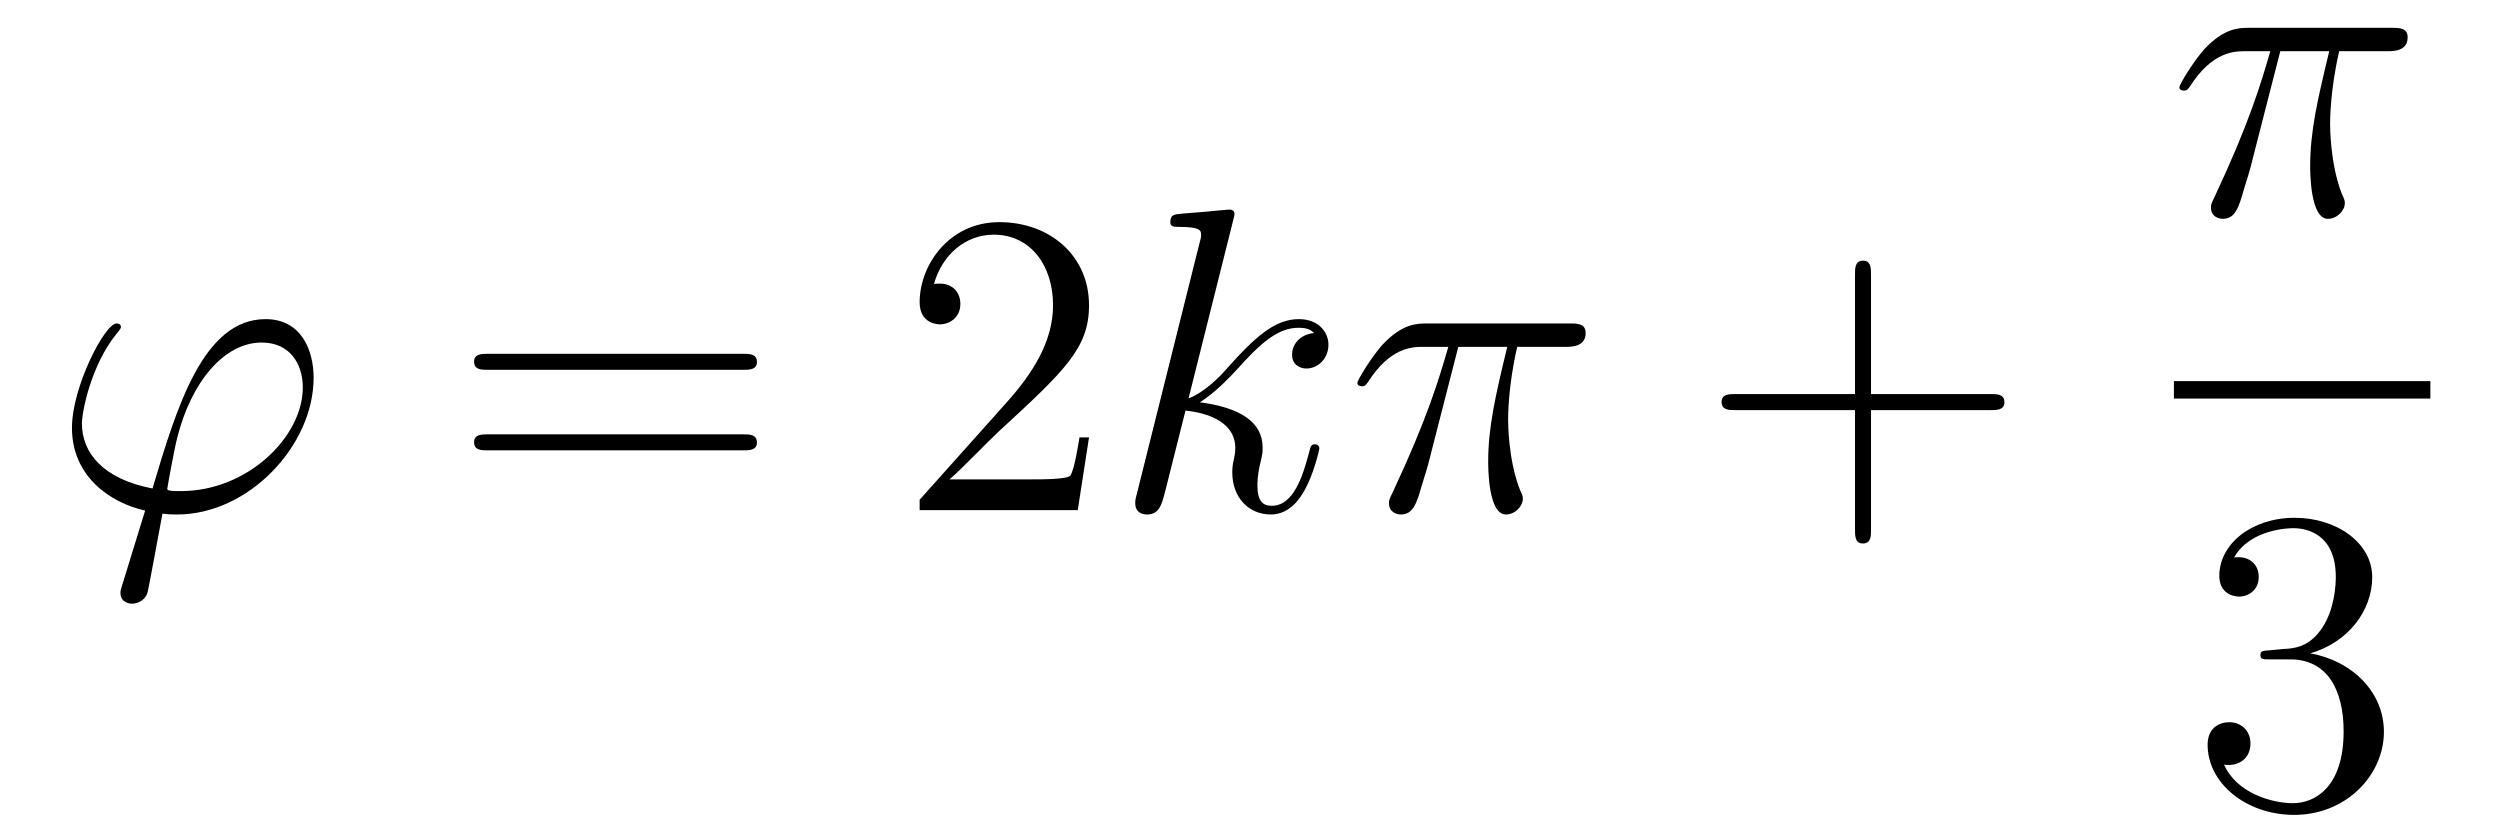
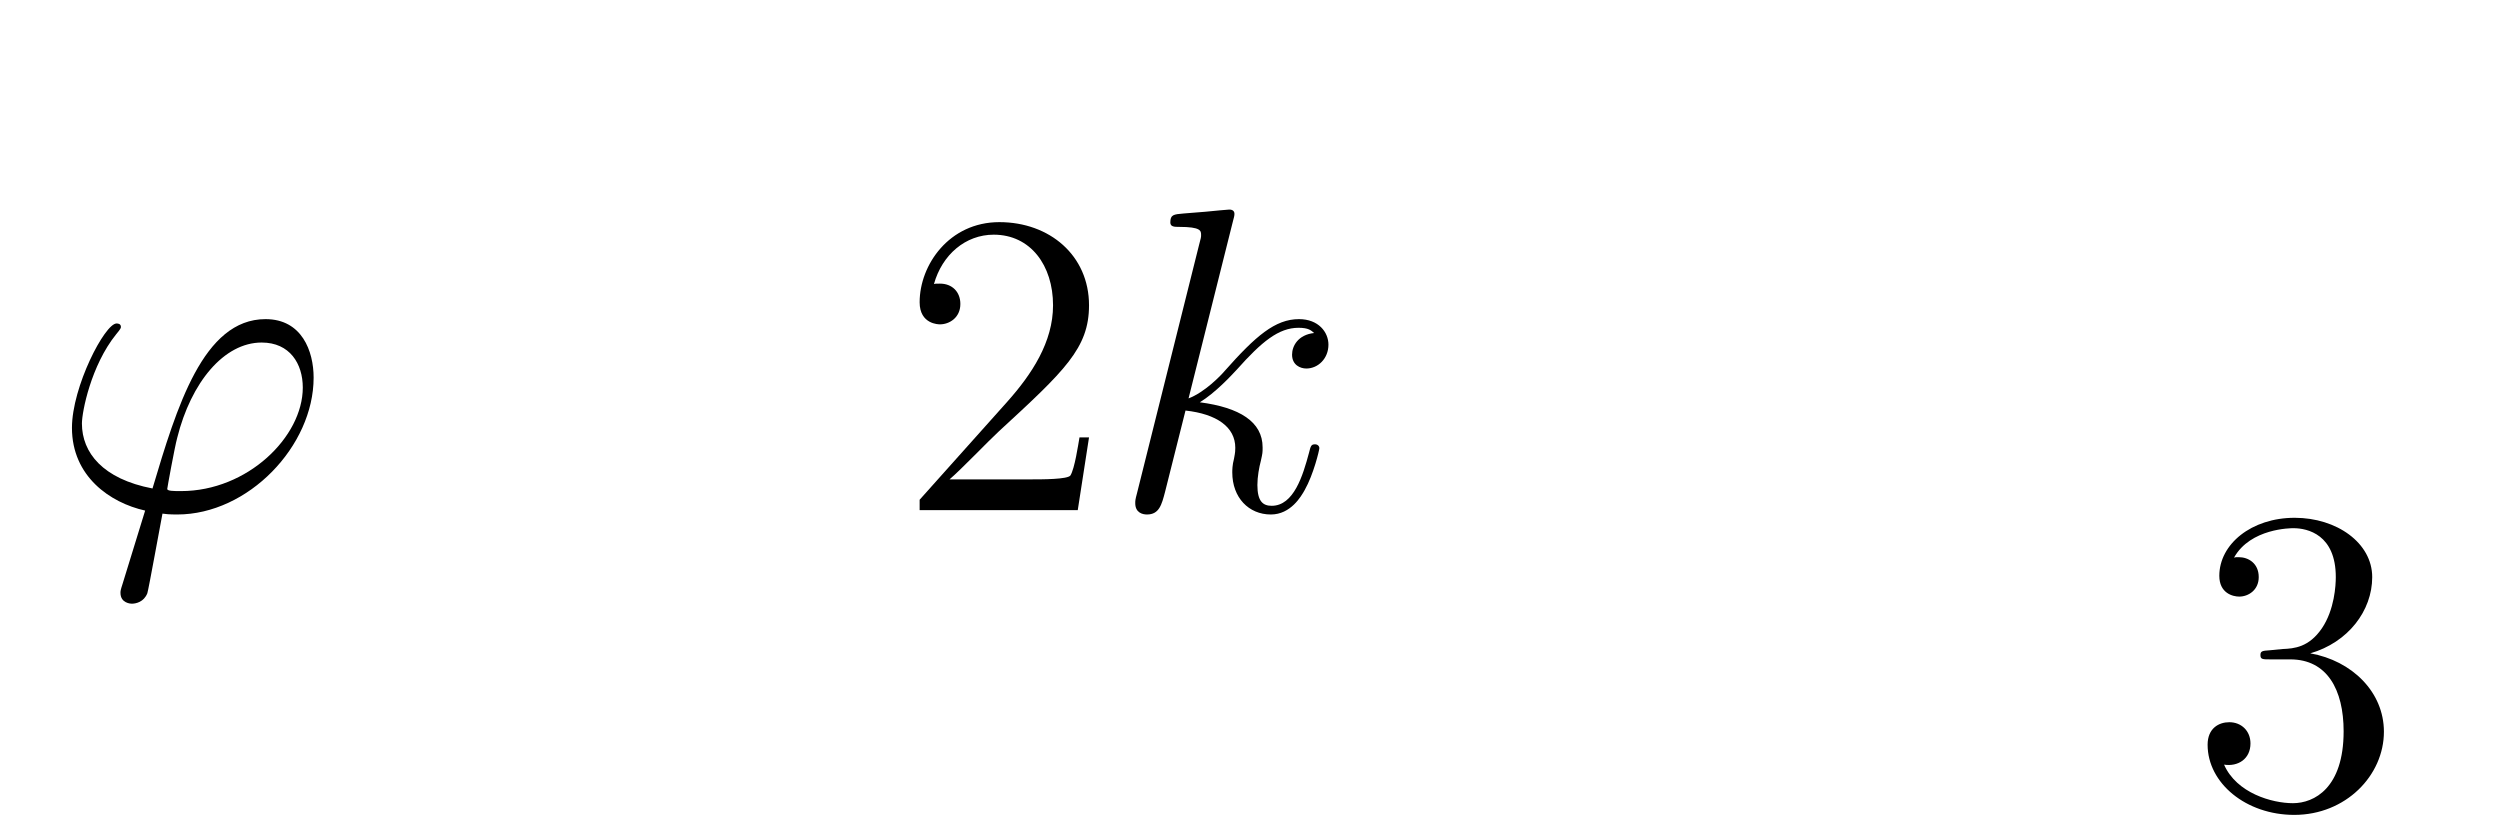
<svg xmlns="http://www.w3.org/2000/svg" height="23pt" version="1.1" viewBox="0 -23 69 23" width="69pt">
  <g id="page1">
    <g transform="matrix(1 0 0 1 -127 644)">
      <path d="M131.998 -653.446C131.795 -653.446 131.616 -653.446 131.616 -653.506C131.616 -653.53 131.819 -654.653 131.891 -654.916C132.273 -656.447 133.182 -657.546 134.222 -657.546C134.999 -657.546 135.357 -656.961 135.357 -656.303C135.357 -654.94 133.827 -653.446 131.998 -653.446ZM131.484 -652.824C131.556 -652.812 131.675 -652.8 131.891 -652.8C133.851 -652.8 135.656 -654.689 135.656 -656.578C135.656 -657.307 135.333 -658.192 134.329 -658.192C132.608 -658.192 131.879 -655.765 131.209 -653.518C129.834 -653.781 129.261 -654.51 129.261 -655.311C129.261 -655.633 129.512 -656.913 130.205 -657.773C130.337 -657.929 130.337 -657.953 130.337 -657.977C130.337 -658.072 130.241 -658.072 130.217 -658.072C129.894 -658.072 128.986 -656.327 128.986 -655.191C128.986 -653.853 130.038 -653.123 131.006 -652.908L130.384 -650.888C130.325 -650.708 130.325 -650.685 130.325 -650.637C130.325 -650.35 130.612 -650.338 130.635 -650.338C130.755 -650.338 130.97 -650.386 131.066 -650.625C131.102 -650.733 131.436 -652.585 131.484 -652.824Z" fill-rule="evenodd" />
-       <path d="M147.509 -656.793C147.676 -656.793 147.891 -656.793 147.891 -657.008C147.891 -657.235 147.688 -657.235 147.509 -657.235H140.468C140.3 -657.235 140.085 -657.235 140.085 -657.02C140.085 -656.793 140.288 -656.793 140.468 -656.793H147.509ZM147.509 -654.57C147.676 -654.57 147.891 -654.57 147.891 -654.785C147.891 -655.012 147.688 -655.012 147.509 -655.012H140.468C140.3 -655.012 140.085 -655.012 140.085 -654.797C140.085 -654.57 140.288 -654.57 140.468 -654.57H147.509Z" fill-rule="evenodd" />
      <path d="M157.057 -654.928H156.794C156.758 -654.725 156.662 -654.067 156.543 -653.876C156.459 -653.769 155.778 -653.769 155.419 -653.769H153.207C153.53 -654.044 154.259 -654.809 154.57 -655.096C156.387 -656.769 157.057 -657.391 157.057 -658.574C157.057 -659.949 155.969 -660.869 154.582 -660.869S152.382 -659.686 152.382 -658.658C152.382 -658.048 152.909 -658.048 152.944 -658.048C153.196 -658.048 153.506 -658.227 153.506 -658.61C153.506 -658.945 153.279 -659.172 152.944 -659.172C152.837 -659.172 152.813 -659.172 152.777 -659.16C153.004 -659.973 153.65 -660.523 154.427 -660.523C155.443 -660.523 156.064 -659.674 156.064 -658.574C156.064 -657.558 155.479 -656.673 154.797 -655.908L152.382 -653.207V-652.92H156.746L157.057 -654.928Z" fill-rule="evenodd" />
      <path d="M161.035 -660.917C161.047 -660.965 161.071 -661.037 161.071 -661.097C161.071 -661.216 160.951 -661.216 160.927 -661.216C160.915 -661.216 160.485 -661.18 160.27 -661.156C160.067 -661.144 159.887 -661.121 159.672 -661.108C159.385 -661.085 159.301 -661.073 159.301 -660.858C159.301 -660.738 159.421 -660.738 159.54 -660.738C160.15 -660.738 160.15 -660.63 160.15 -660.511C160.15 -660.463 160.15 -660.439 160.09 -660.224L158.381 -653.386C158.333 -653.207 158.333 -653.183 158.333 -653.111C158.333 -652.848 158.536 -652.8 158.656 -652.8C158.991 -652.8 159.062 -653.063 159.158 -653.434L159.72 -655.669C160.581 -655.574 161.094 -655.215 161.094 -654.641C161.094 -654.57 161.094 -654.522 161.059 -654.342C161.011 -654.163 161.011 -654.02 161.011 -653.96C161.011 -653.267 161.465 -652.8 162.075 -652.8C162.625 -652.8 162.912 -653.302 163.007 -653.47C163.258 -653.912 163.414 -654.582 163.414 -654.629C163.414 -654.689 163.366 -654.737 163.294 -654.737C163.187 -654.737 163.175 -654.689 163.127 -654.498C162.96 -653.876 162.709 -653.04 162.099 -653.04C161.86 -653.04 161.704 -653.159 161.704 -653.613C161.704 -653.84 161.752 -654.103 161.8 -654.283C161.848 -654.498 161.848 -654.51 161.848 -654.653C161.848 -655.359 161.214 -655.753 160.115 -655.897C160.545 -656.16 160.975 -656.626 161.142 -656.805C161.824 -657.57 162.29 -657.953 162.84 -657.953C163.115 -657.953 163.187 -657.881 163.27 -657.809C162.828 -657.761 162.661 -657.451 162.661 -657.212C162.661 -656.925 162.888 -656.829 163.055 -656.829C163.378 -656.829 163.665 -657.104 163.665 -657.487C163.665 -657.833 163.39 -658.192 162.852 -658.192C162.195 -658.192 161.656 -657.726 160.808 -656.769C160.688 -656.626 160.246 -656.172 159.804 -656.004L161.035 -660.917Z" fill-rule="evenodd" />
-       <path d="M167.249 -657.427H168.6C168.277 -656.088 168.074 -655.215 168.074 -654.259C168.074 -654.092 168.074 -652.8 168.564 -652.8C168.815 -652.8 169.03 -653.028 169.03 -653.231C169.03 -653.291 169.03 -653.314 168.946 -653.494C168.624 -654.319 168.624 -655.347 168.624 -655.43C168.624 -655.502 168.624 -656.351 168.875 -657.427H170.214C170.369 -657.427 170.764 -657.427 170.764 -657.809C170.764 -658.072 170.536 -658.072 170.321 -658.072H166.388C166.113 -658.072 165.707 -658.072 165.157 -657.487C164.846 -657.14 164.464 -656.506 164.464 -656.434C164.464 -656.363 164.524 -656.339 164.595 -656.339C164.679 -656.339 164.691 -656.375 164.751 -656.447C165.372 -657.427 165.994 -657.427 166.293 -657.427H166.974C166.711 -656.53 166.412 -655.49 165.432 -653.398C165.336 -653.207 165.336 -653.183 165.336 -653.111C165.336 -652.86 165.552 -652.8 165.659 -652.8C166.006 -652.8 166.101 -653.111 166.245 -653.613C166.436 -654.223 166.436 -654.247 166.556 -654.725L167.249 -657.427Z" fill-rule="evenodd" />
-       <path d="M178.64 -655.681H181.94C182.107 -655.681 182.322 -655.681 182.322 -655.897C182.322 -656.124 182.119 -656.124 181.94 -656.124H178.64V-659.423C178.64 -659.59 178.64 -659.806 178.425 -659.806C178.198 -659.806 178.198 -659.602 178.198 -659.423V-656.124H174.899C174.731 -656.124 174.516 -656.124 174.516 -655.908C174.516 -655.681 174.719 -655.681 174.899 -655.681H178.198V-652.382C178.198 -652.215 178.198 -652 178.413 -652C178.64 -652 178.64 -652.203 178.64 -652.382V-655.681Z" fill-rule="evenodd" />
-       <path d="M189.936 -665.587H191.287C190.964 -664.248 190.761 -663.375 190.761 -662.419C190.761 -662.252 190.761 -660.96 191.251 -660.96C191.502 -660.96 191.717 -661.188 191.717 -661.391C191.717 -661.451 191.717 -661.474 191.633 -661.654C191.311 -662.479 191.311 -663.507 191.311 -663.59C191.311 -663.662 191.311 -664.511 191.562 -665.587H192.901C193.056 -665.587 193.451 -665.587 193.451 -665.969C193.451 -666.232 193.224 -666.232 193.008 -666.232H189.075C188.8 -666.232 188.394 -666.232 187.844 -665.647C187.533 -665.3 187.151 -664.666 187.151 -664.594C187.151 -664.523 187.211 -664.499 187.282 -664.499C187.366 -664.499 187.378 -664.535 187.438 -664.607C188.059 -665.587 188.681 -665.587 188.98 -665.587H189.661C189.398 -664.69 189.099 -663.65 188.119 -661.558C188.023 -661.367 188.023 -661.343 188.023 -661.271C188.023 -661.02 188.239 -660.96 188.346 -660.96C188.693 -660.96 188.788 -661.271 188.932 -661.773C189.123 -662.383 189.123 -662.407 189.243 -662.885L189.936 -665.587Z" fill-rule="evenodd" />
-       <path d="M187 -656H194.078V-656.481H187" />
      <path d="M189.64 -649.052C189.436 -649.04 189.388 -649.027 189.388 -648.92C189.388 -648.801 189.448 -648.801 189.663 -648.801H190.213C191.229 -648.801 191.684 -647.964 191.684 -646.816C191.684 -645.25 190.871 -644.832 190.285 -644.832C189.711 -644.832 188.731 -645.107 188.384 -645.896C188.767 -645.836 189.113 -646.051 189.113 -646.481C189.113 -646.828 188.862 -647.067 188.528 -647.067C188.241 -647.067 187.93 -646.9 187.93 -646.446C187.93 -645.382 188.994 -644.509 190.321 -644.509C191.743 -644.509 192.796 -645.597 192.796 -646.804C192.796 -647.904 191.911 -648.765 190.763 -648.968C191.803 -649.267 192.473 -650.139 192.473 -651.072C192.473 -652.016 191.493 -652.709 190.333 -652.709C189.138 -652.709 188.253 -651.98 188.253 -651.108C188.253 -650.629 188.623 -650.534 188.803 -650.534C189.054 -650.534 189.341 -650.713 189.341 -651.072C189.341 -651.454 189.054 -651.622 188.791 -651.622C188.719 -651.622 188.695 -651.622 188.659 -651.61C189.113 -652.422 190.237 -652.422 190.297 -652.422C190.692 -652.422 191.468 -652.243 191.468 -651.072C191.468 -650.845 191.433 -650.175 191.086 -649.661C190.728 -649.135 190.321 -649.099 189.998 -649.087L189.64 -649.052Z" fill-rule="evenodd" />
    </g>
  </g>
</svg>